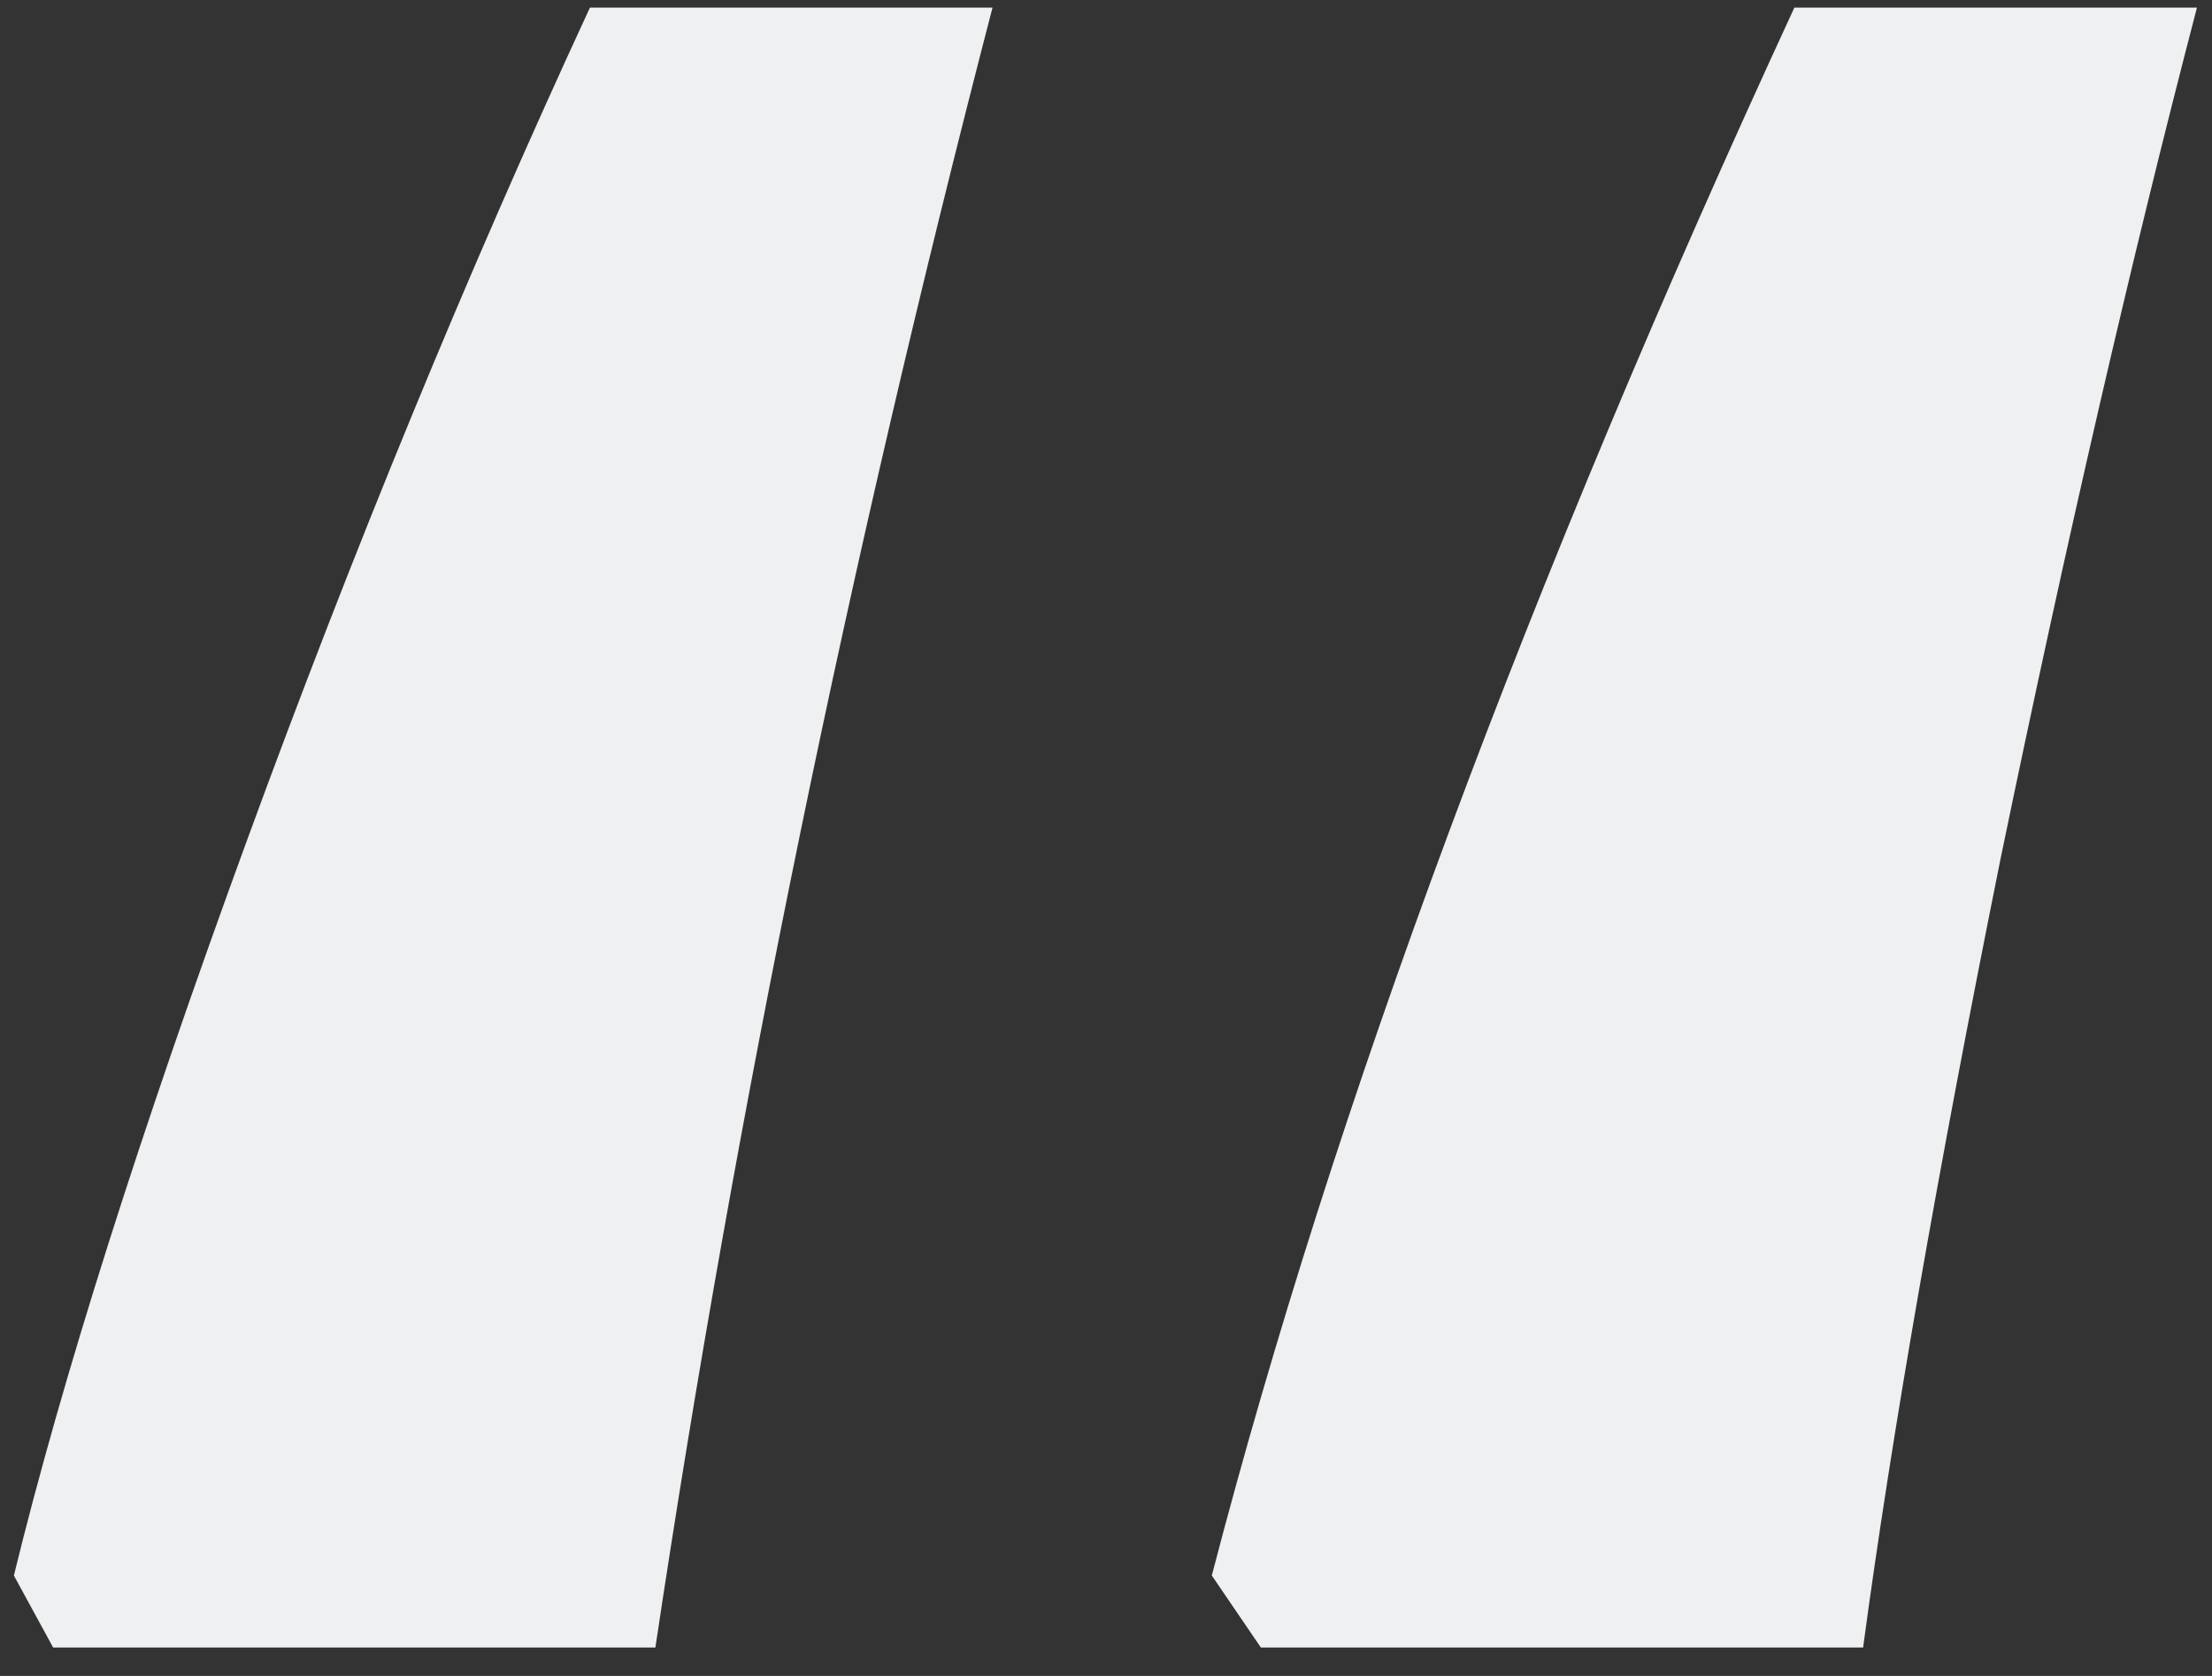
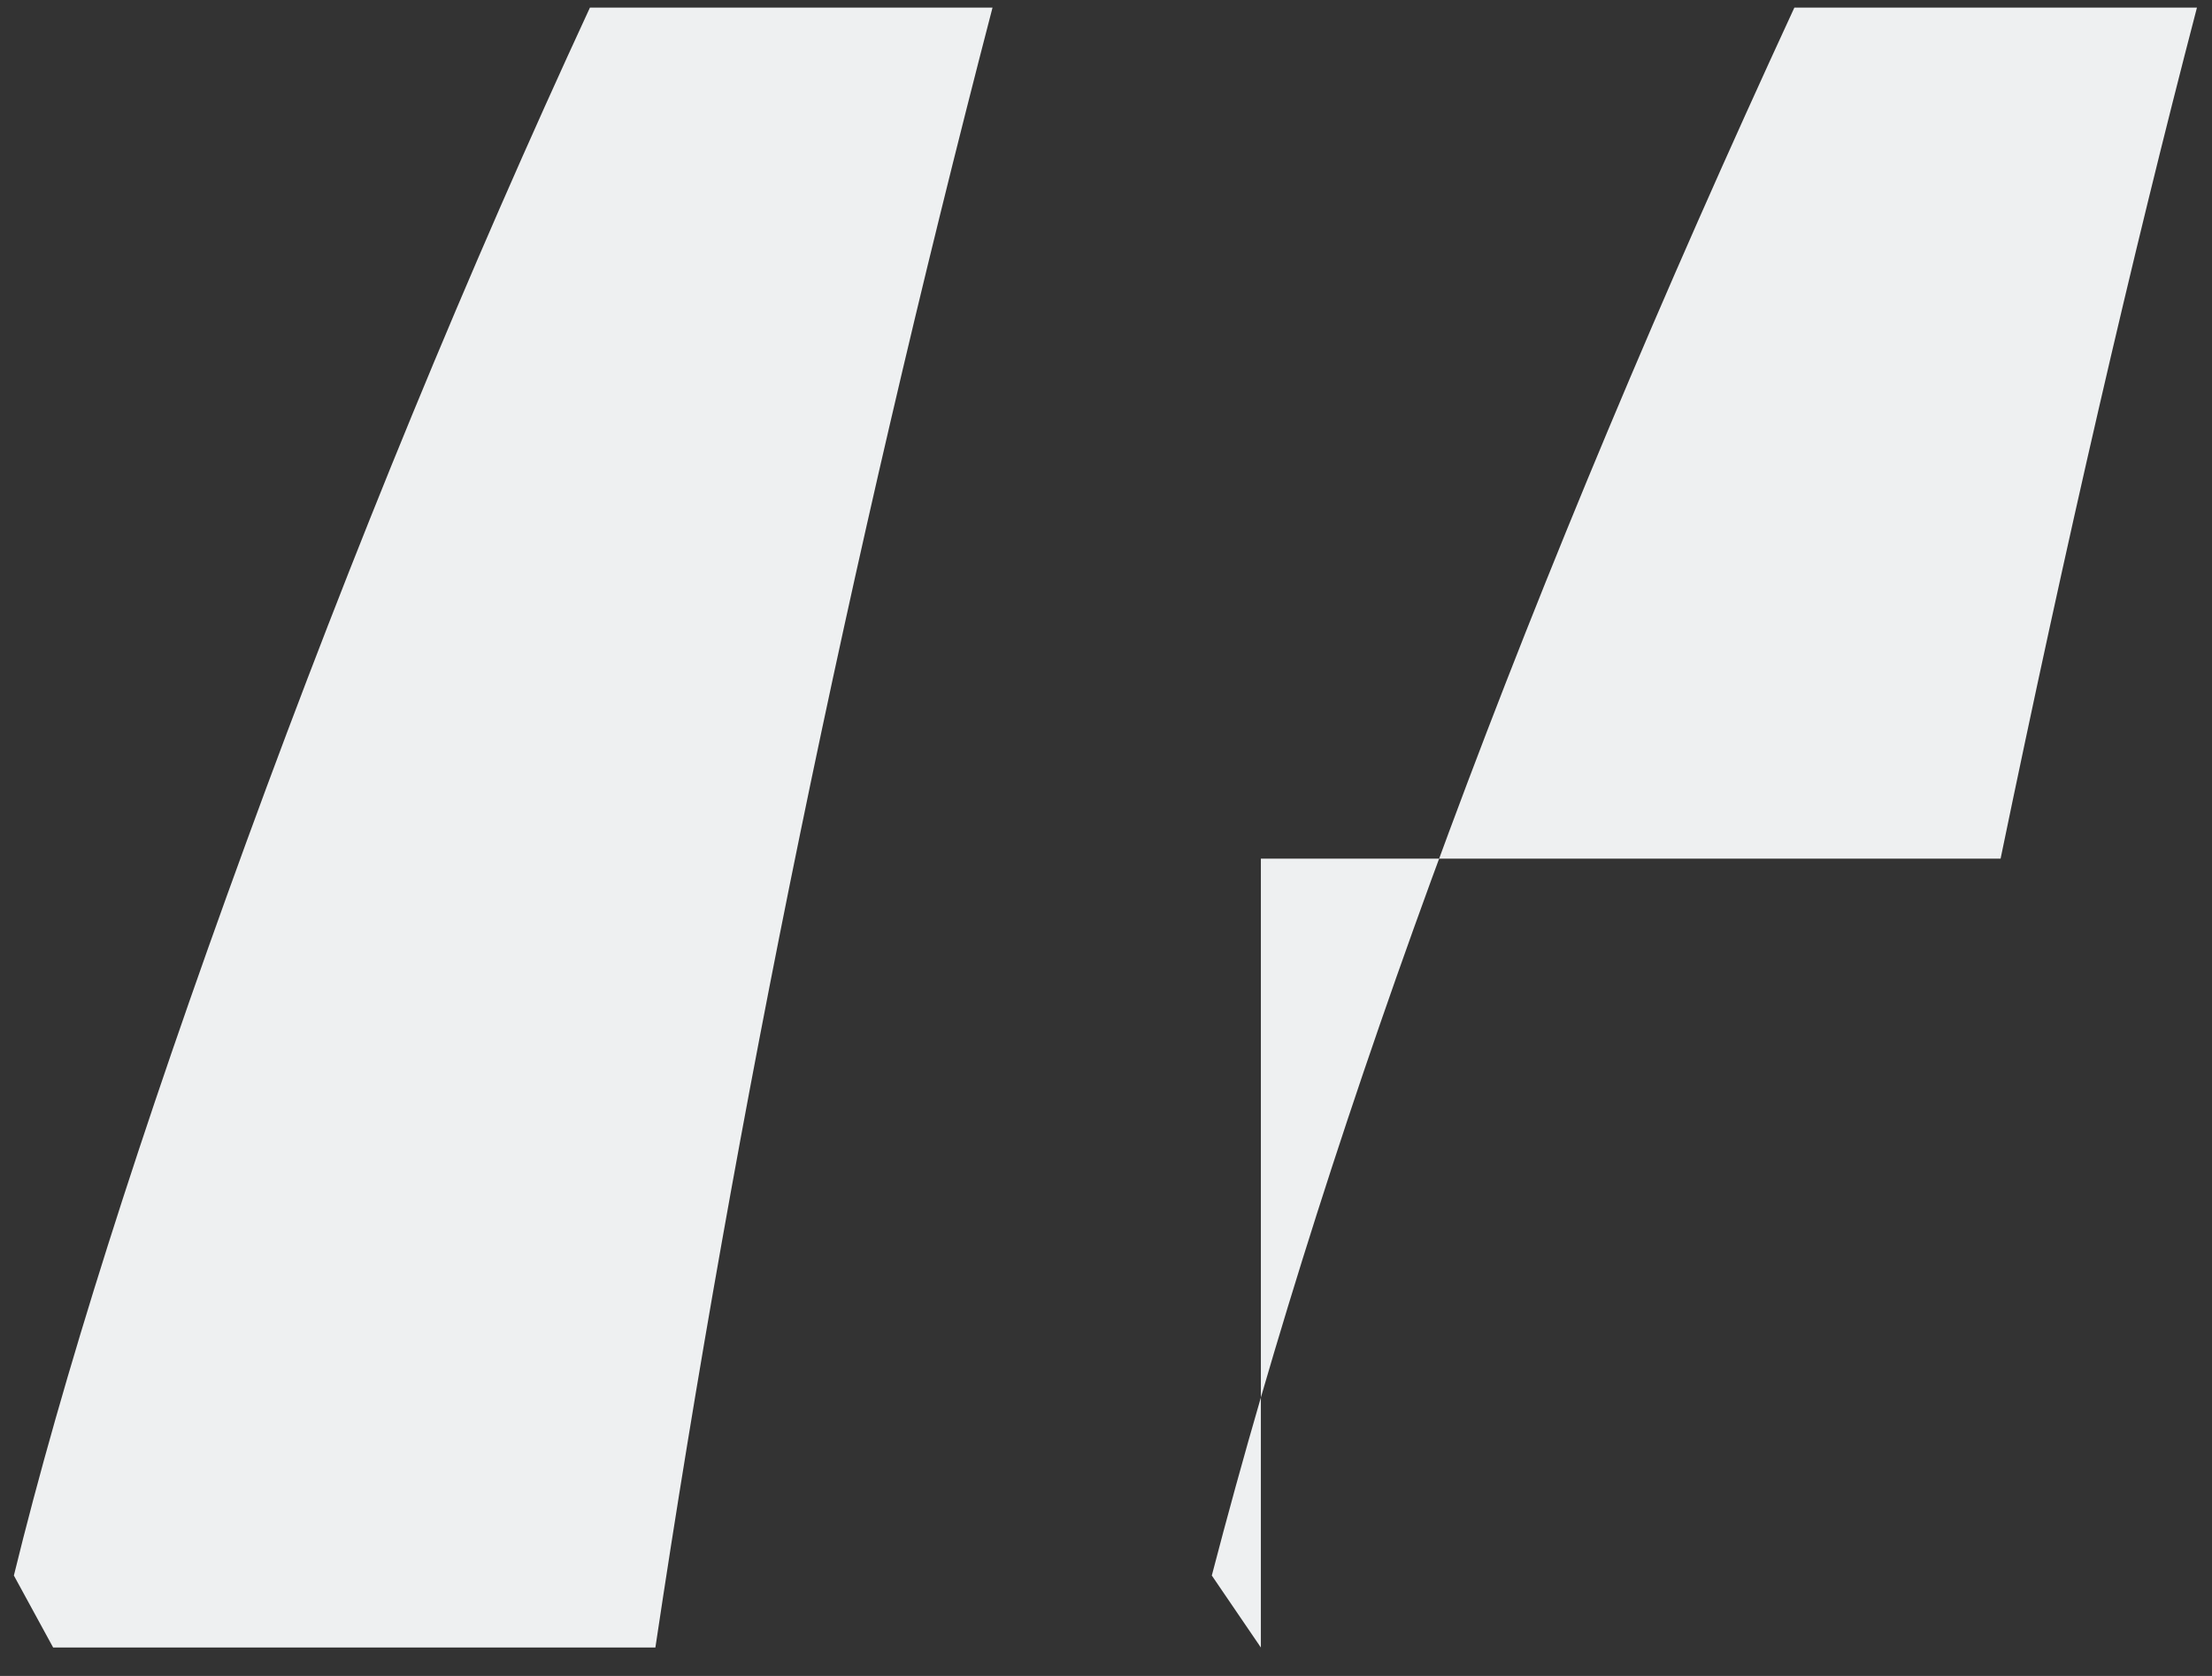
<svg xmlns="http://www.w3.org/2000/svg" xmlns:html="http://www.w3.org/1999/xhtml" width="66" height="50" viewBox="0 0 66 50" fill="none" version="1.1">
  <rect x="0" y="0" width="66" height="50" fill="#333333" stroke="none" />
  <html:defs>
    <html:style type="text/css">
:focus { animation: outline-pulse 4s; outline: rgb(80, 227, 194) solid 2px !important; outline-offset: 0px !important; }</html:style>
  </html:defs>
-   <path d="M39.648 120.152L38.184 118.004C41.829 104.007 47.624 88.414 55.566 71.227H67.578C65.625 78.713 63.672 87.177 61.719 96.617C59.831 105.992 58.464 113.837 57.617 120.152H39.648ZM3.613 120.152L2.441 118.004C3.874 112.145 6.185 104.853 9.375 96.129C12.565 87.405 15.983 79.104 19.629 71.227H31.641C27.344 87.763 23.991 104.072 21.582 120.152H3.613Z" transform="translate(-2.027 -71)" fill="#EEF0F1" />
+   <path d="M39.648 120.152L38.184 118.004C41.829 104.007 47.624 88.414 55.566 71.227H67.578C65.625 78.713 63.672 87.177 61.719 96.617H39.648ZM3.613 120.152L2.441 118.004C3.874 112.145 6.185 104.853 9.375 96.129C12.565 87.405 15.983 79.104 19.629 71.227H31.641C27.344 87.763 23.991 104.072 21.582 120.152H3.613Z" transform="translate(-2.027 -71)" fill="#EEF0F1" />
</svg>